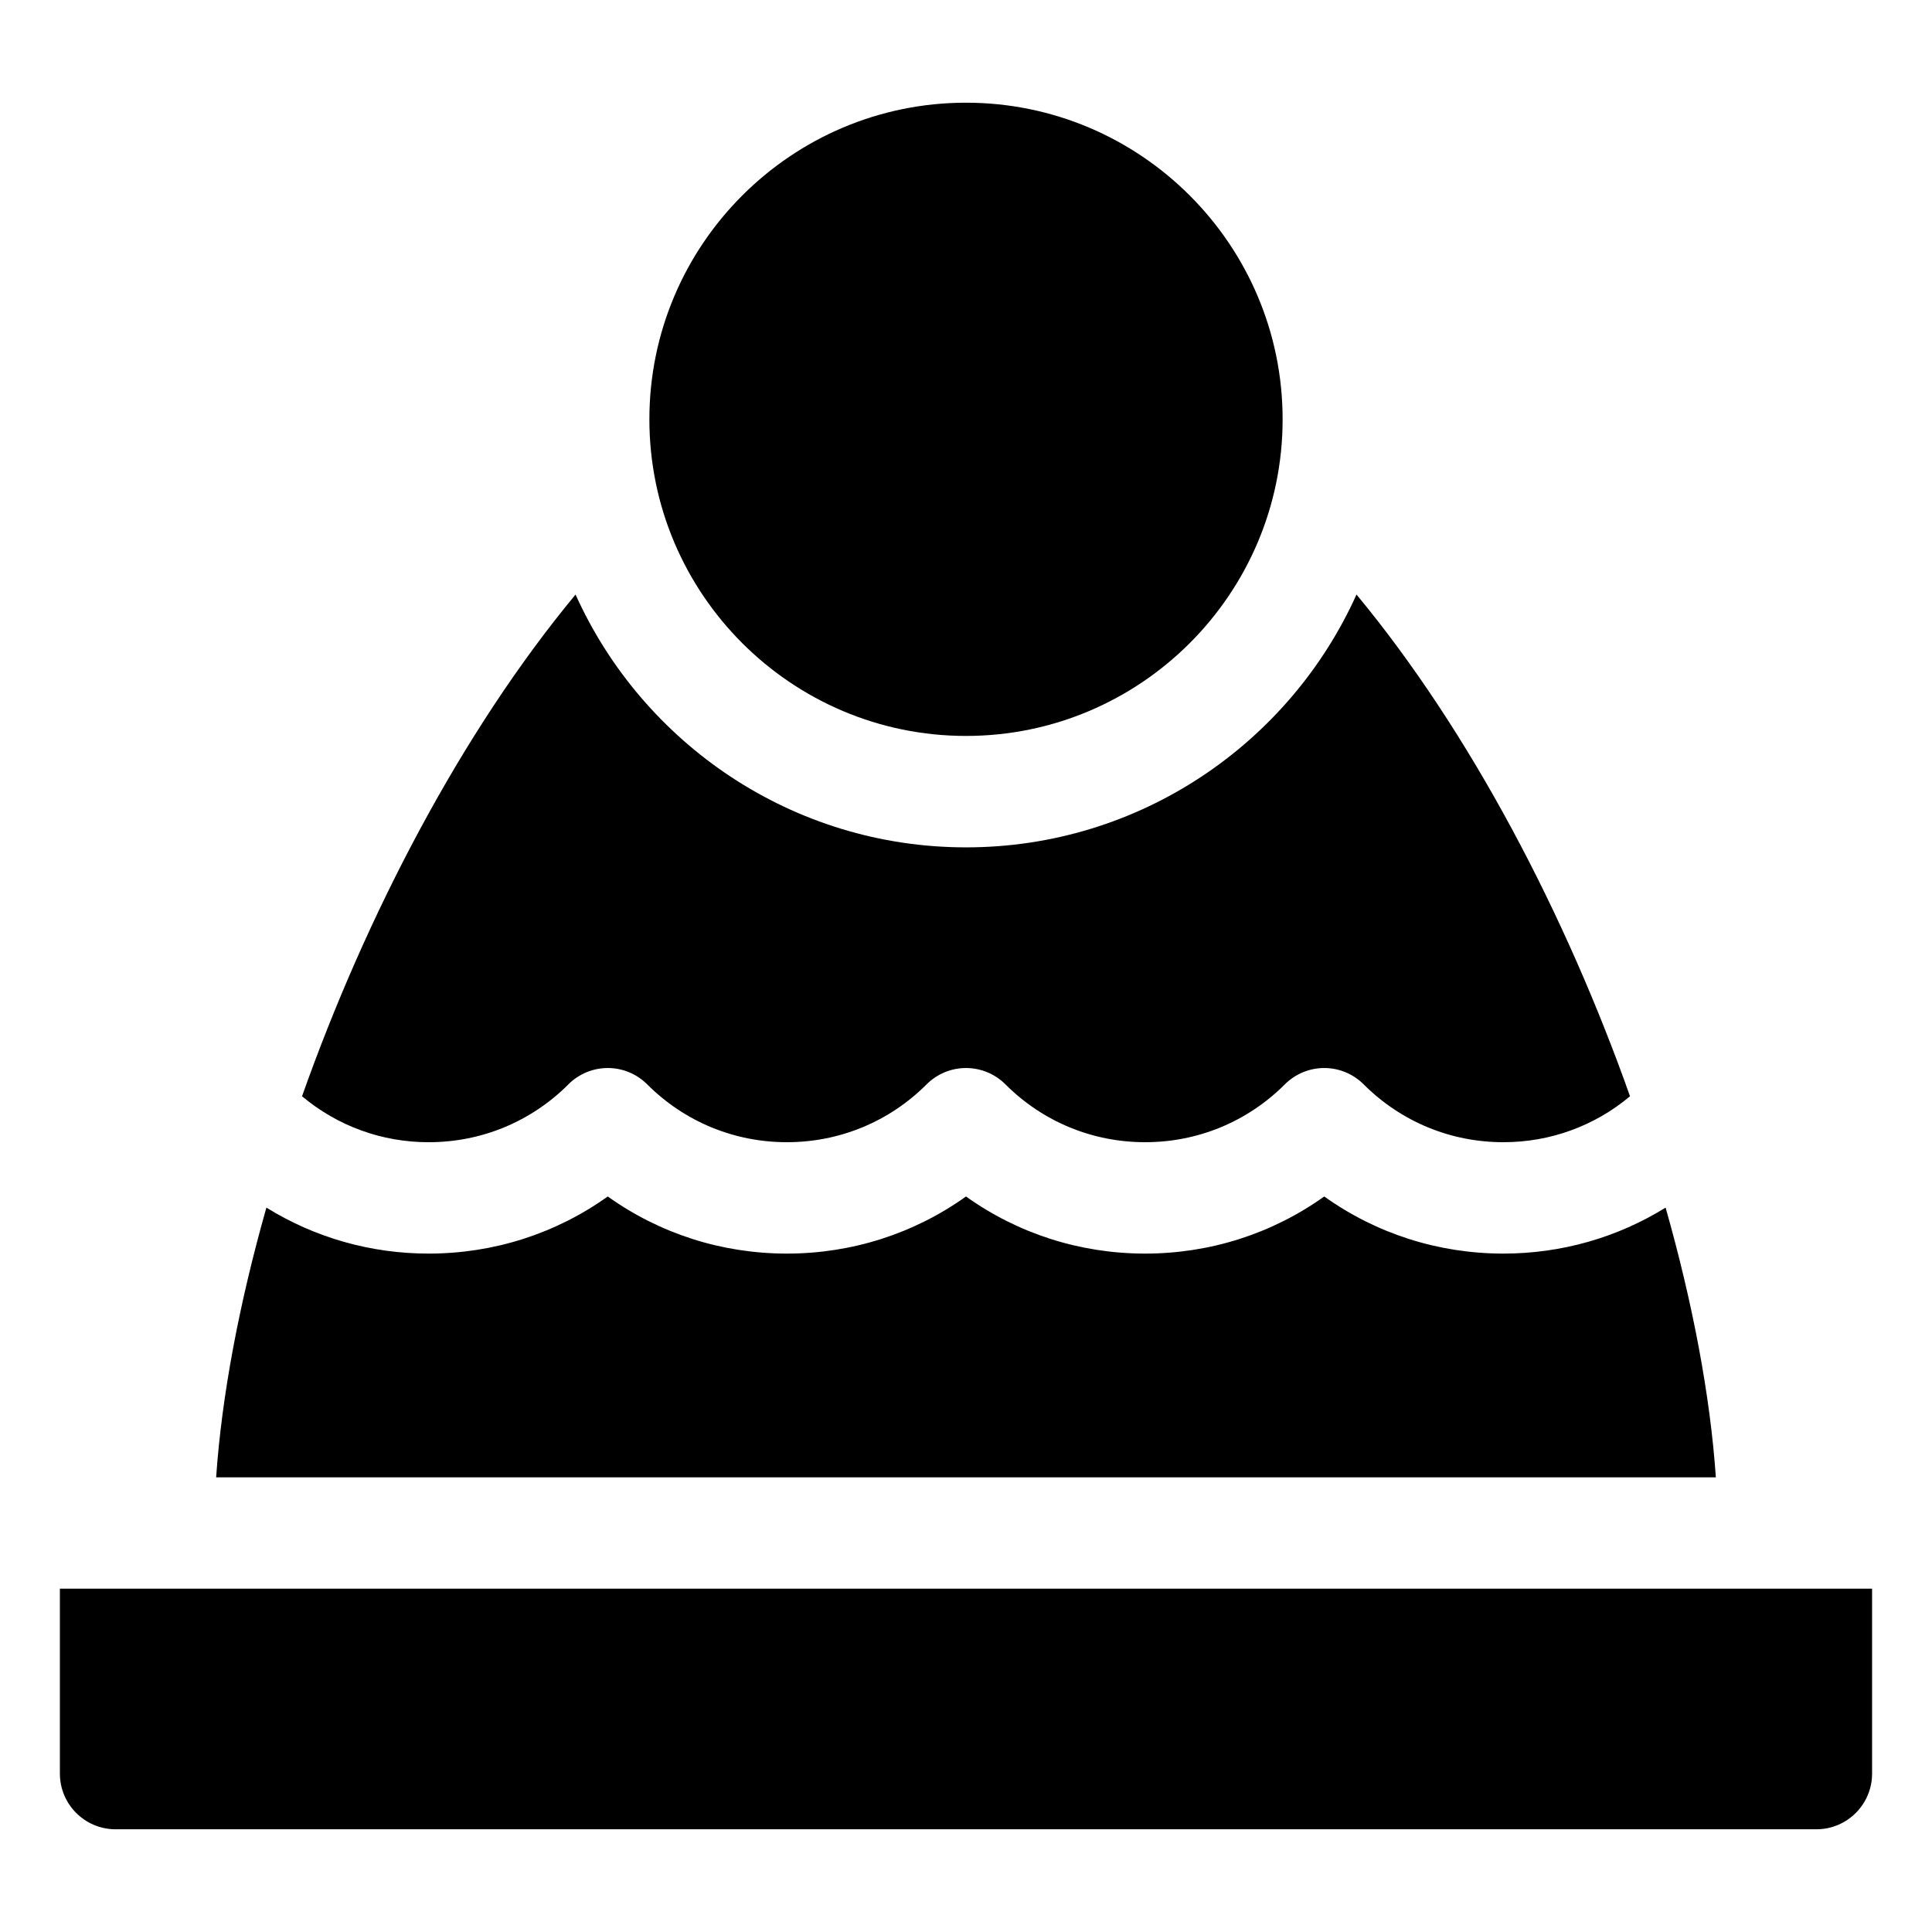
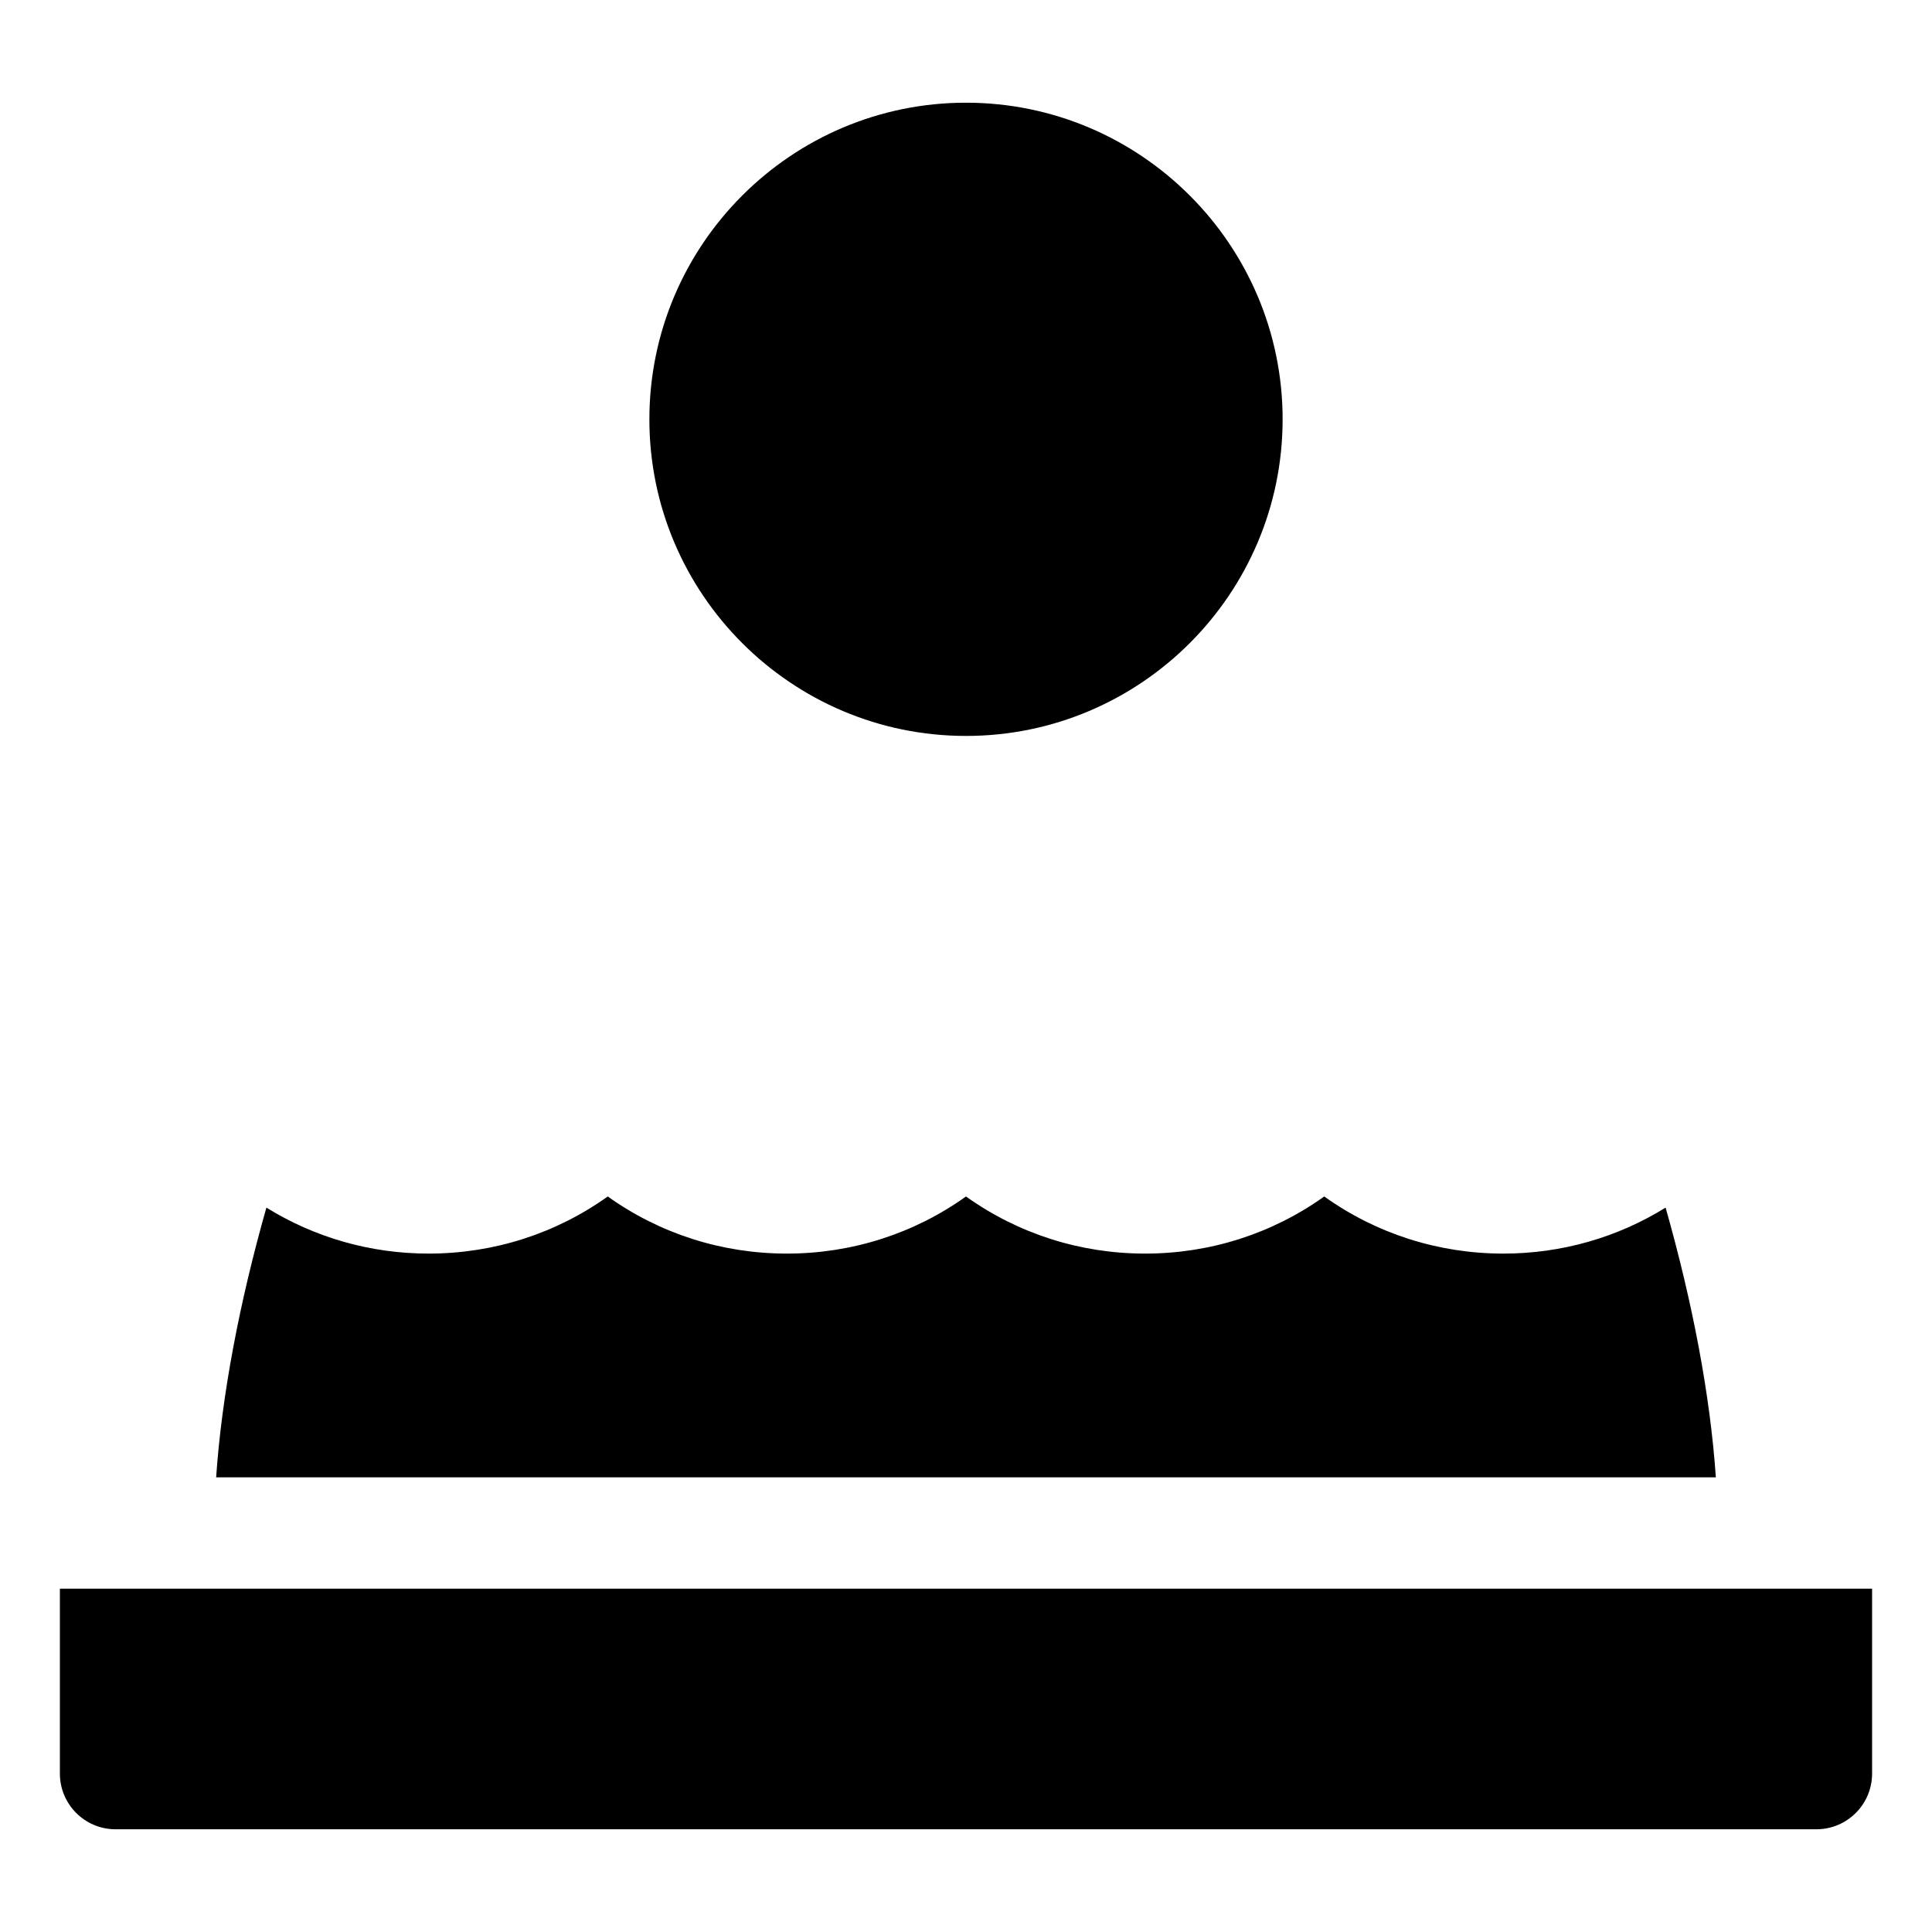
<svg xmlns="http://www.w3.org/2000/svg" fill="#000000" width="800px" height="800px" version="1.1" viewBox="144 144 512 512">
  <g>
    <path d="m159.87 565.02v48.996c0 8.152 6.609 14.762 14.762 14.762h450.73c8.152 0 14.762-6.609 14.762-14.762v-48.996z" />
    <path d="m400 339.03c46.27 0 83.906-37.641 83.906-83.906s-37.641-83.906-83.906-83.906-83.906 37.641-83.906 83.906c-0.004 46.266 37.637 83.906 83.906 83.906z" />
    <path d="m585.4 464.03c-12.797 7.926-27.566 12.184-42.996 12.184h-0.004c-17.258 0-33.699-5.305-47.465-15.137-13.766 9.836-30.211 15.137-47.469 15.137h-0.004c-17.258 0-33.699-5.305-47.465-15.137-13.766 9.836-30.211 15.137-47.469 15.137h-0.004c-17.258 0-33.699-5.305-47.465-15.137-13.766 9.836-30.211 15.137-47.465 15.137h-0.004c-15.43 0-30.195-4.258-42.992-12.184-7.203 25.359-11.828 49.832-13.32 71.473h397.44c-1.488-21.637-6.113-46.113-13.316-71.473z" />
-     <path d="m294.63 431.36c2.769-2.769 6.523-4.324 10.438-4.324 3.914 0 7.668 1.555 10.438 4.324 9.891 9.891 23.039 15.336 37.027 15.336s27.141-5.445 37.031-15.336c2.769-2.769 6.523-4.324 10.438-4.324s7.668 1.555 10.438 4.324c9.891 9.891 23.039 15.336 37.027 15.336 13.988 0 27.141-5.445 37.031-15.336 2.769-2.769 6.523-4.324 10.438-4.324 3.914 0 7.668 1.555 10.438 4.324 9.891 9.891 23.039 15.336 37.027 15.336 12.414 0 24.164-4.297 33.566-12.176-16.996-48.008-42.281-96.516-72.484-132.96-17.773 39.461-57.473 67-103.48 67-46.012 0-85.711-27.539-103.48-67-30.203 36.449-55.488 84.957-72.484 132.96 9.402 7.879 21.148 12.18 33.562 12.18 13.996 0 27.145-5.449 37.039-15.34z" />
  </g>
</svg>